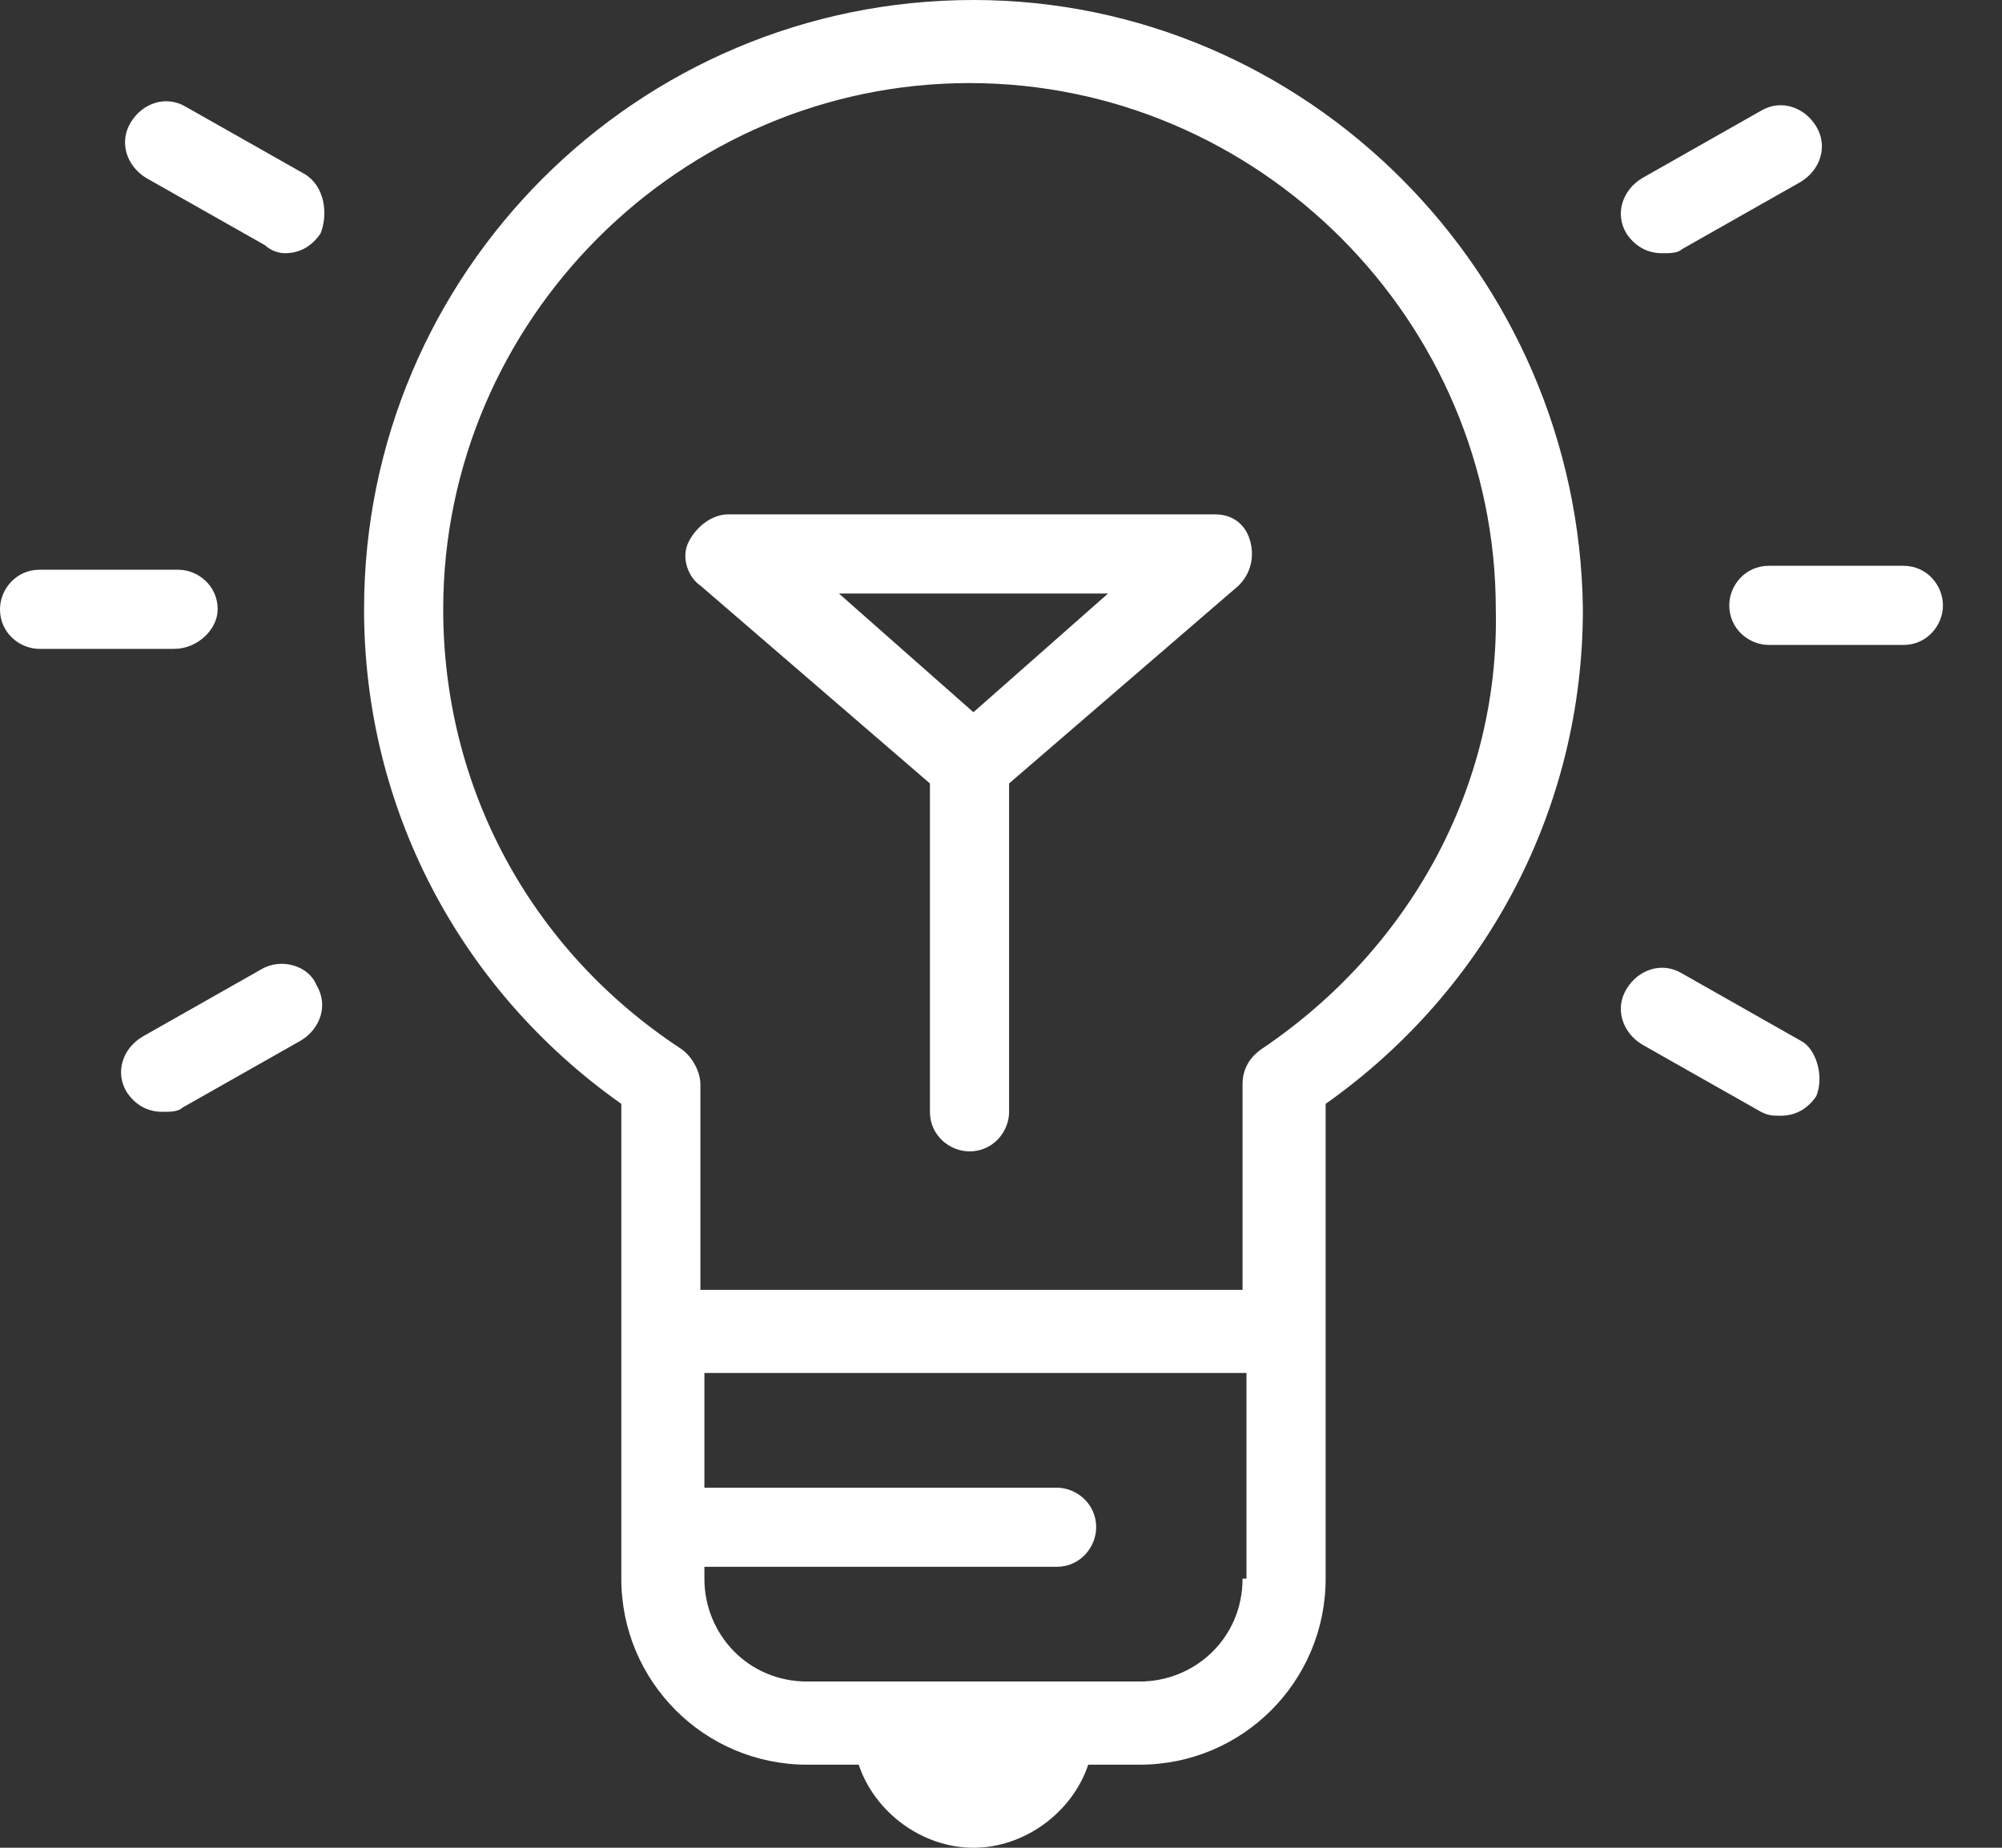
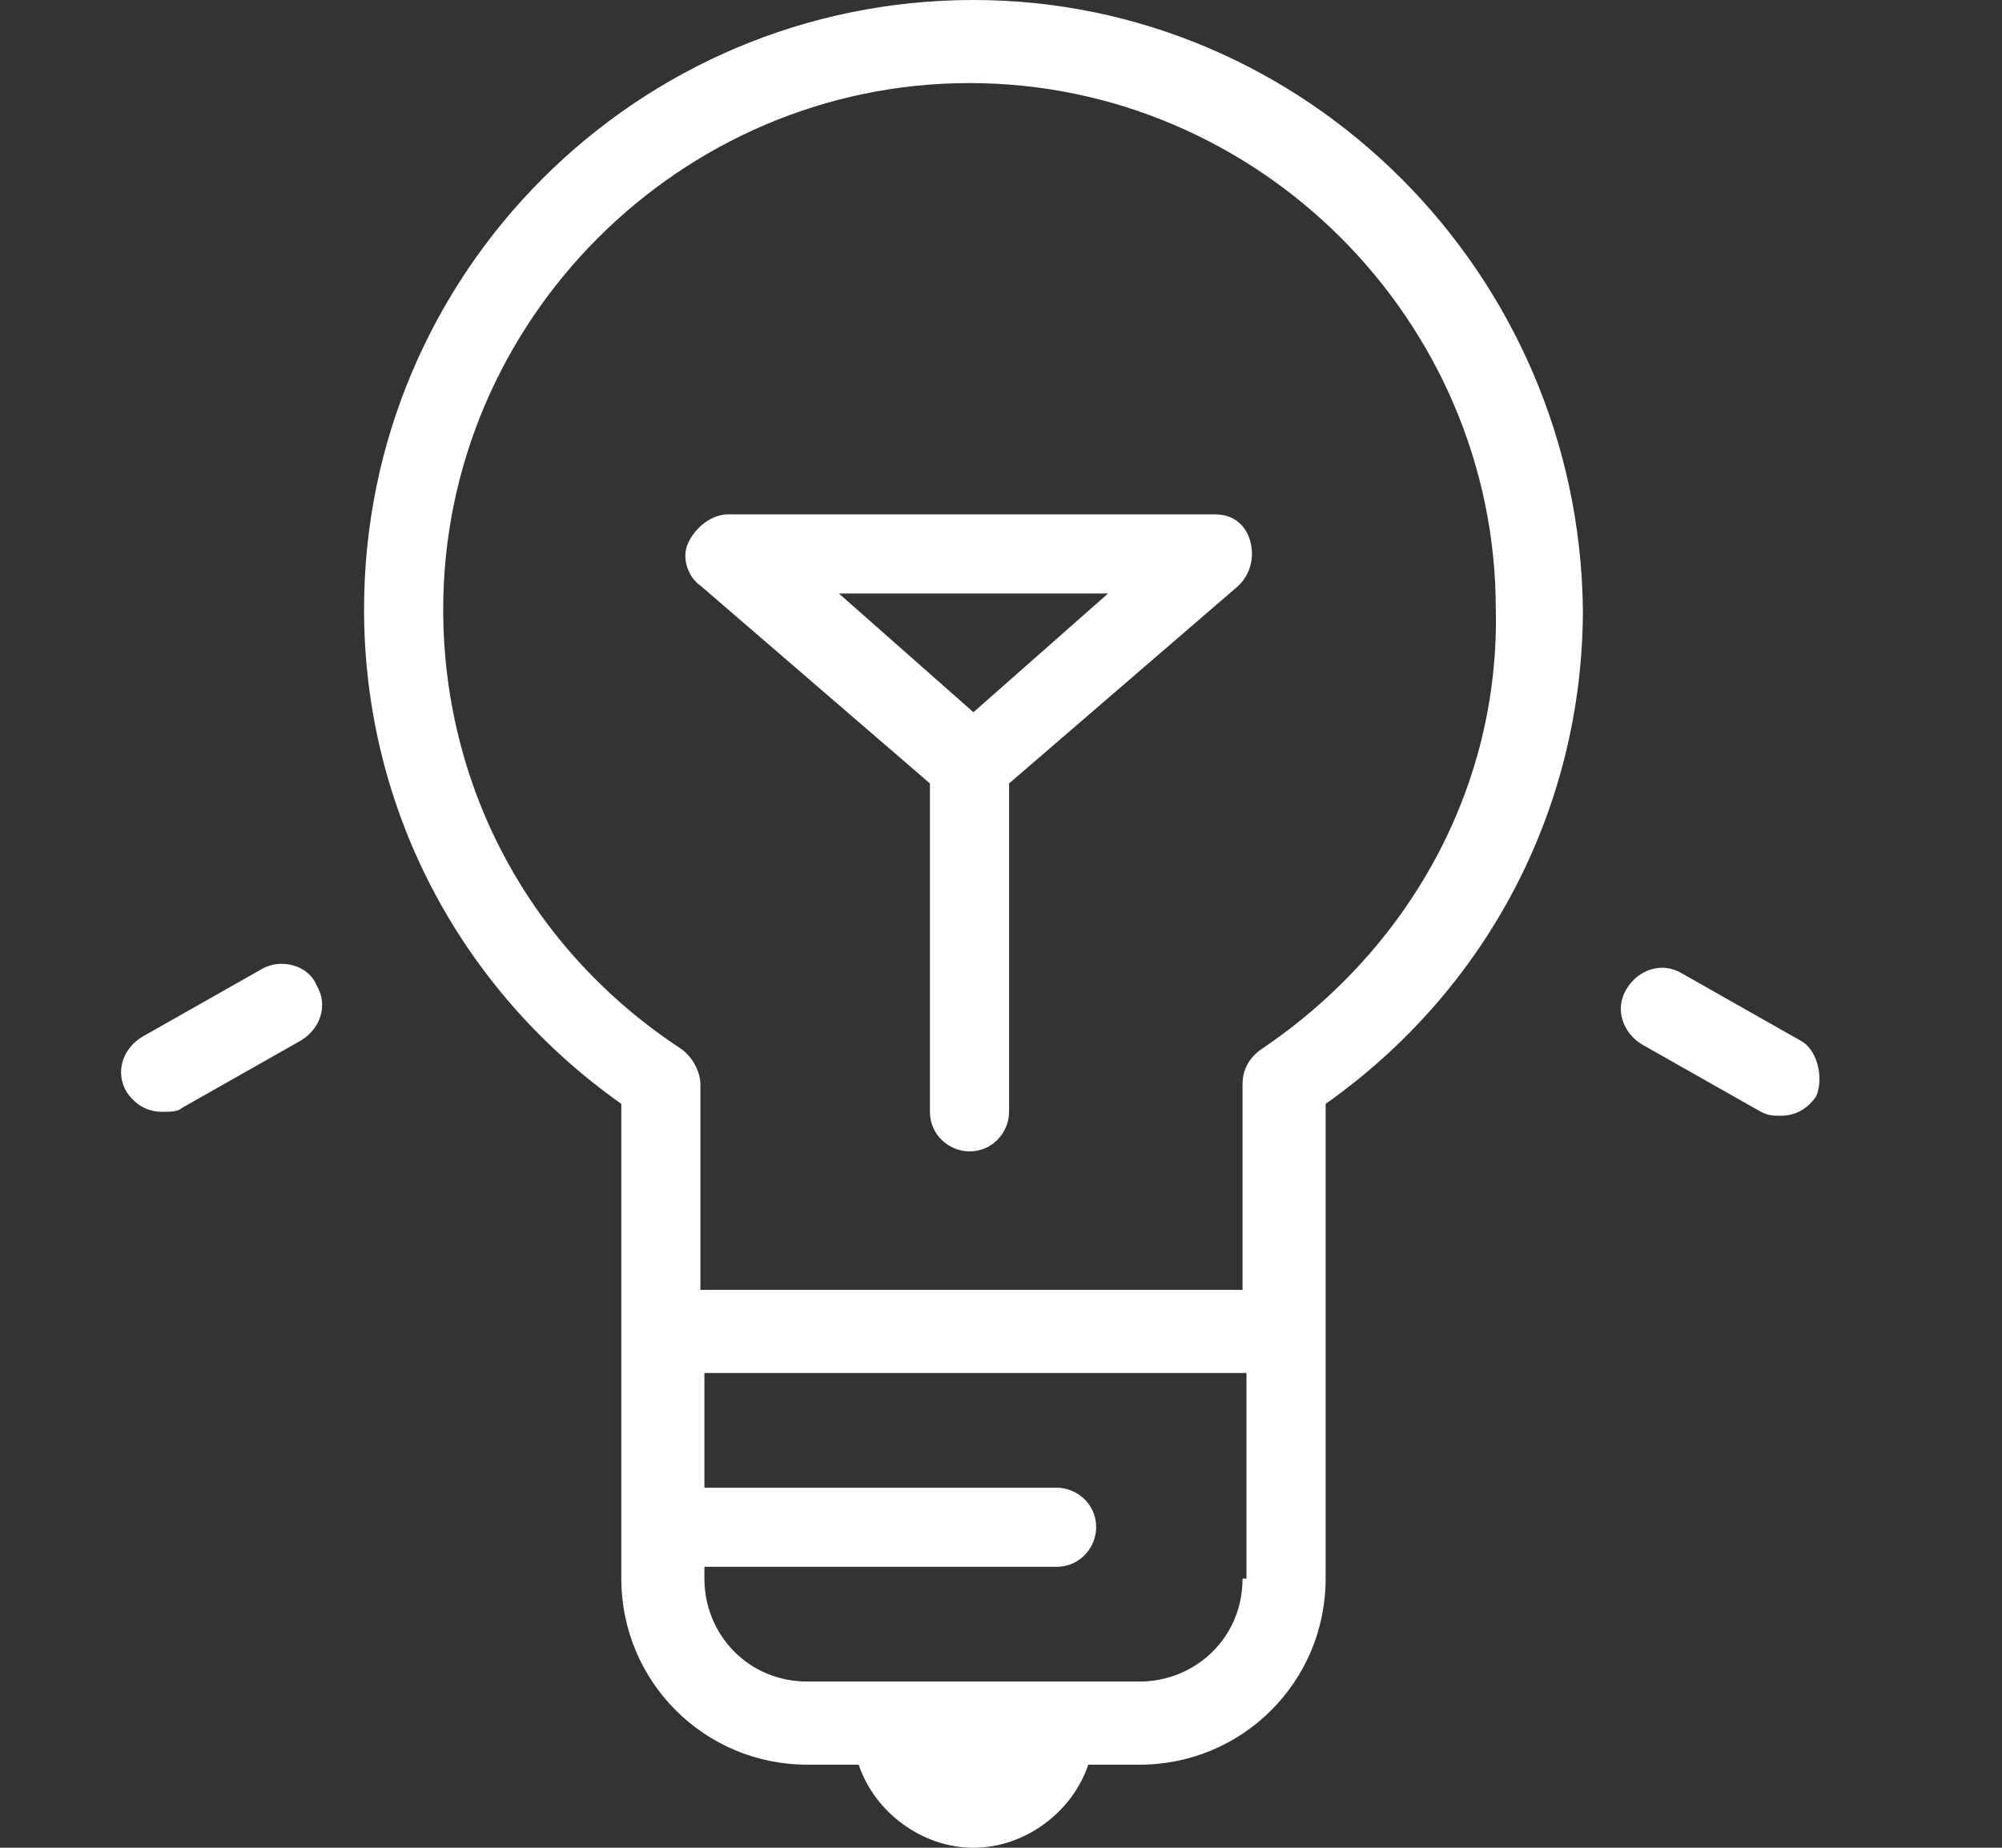
<svg xmlns="http://www.w3.org/2000/svg" width="26" height="24" viewBox="0 0 26 24" fill="#ffffff" class="ico-svg">
  <rect x="0" y="0" width="26" height="24" fill="#333333" stroke="none" />
  <path d="M12.642 0C8.274 0 4.728 3.546 4.728 7.914C4.728 10.484 5.961 12.848 8.069 14.338V20.505C8.069 21.841 9.148 22.921 10.484 22.921H11.152C11.358 23.538 11.974 24 12.642 24C13.31 24 13.927 23.538 14.133 22.921H14.801C16.137 22.921 17.216 21.841 17.216 20.505V14.338C19.323 12.848 20.557 10.484 20.557 7.914C20.505 3.546 16.959 0 12.642 0ZM16.137 20.505C16.137 21.276 15.52 21.841 14.801 21.841H10.484C9.713 21.841 9.148 21.225 9.148 20.505V20.351H13.722C14.03 20.351 14.236 20.094 14.236 19.837C14.236 19.529 13.979 19.323 13.722 19.323H9.148V17.833H16.188V20.505H16.137ZM16.394 13.619C16.24 13.722 16.137 13.876 16.137 14.081V16.754H9.096V14.081C9.096 13.927 8.994 13.722 8.839 13.619C6.887 12.334 5.756 10.227 5.756 7.914C5.756 4.163 8.839 1.079 12.591 1.079C16.343 1.079 19.426 4.163 19.426 7.914C19.477 10.227 18.296 12.334 16.394 13.619Z" />
  <path d="M15.777 6.681H9.456C9.251 6.681 9.045 6.835 8.942 7.041C8.839 7.246 8.942 7.503 9.096 7.606L12.077 10.176V14.441C12.077 14.749 12.334 14.955 12.591 14.955C12.899 14.955 13.105 14.698 13.105 14.441V10.176L16.086 7.606C16.24 7.452 16.291 7.246 16.24 7.041C16.188 6.835 16.034 6.681 15.777 6.681ZM12.642 9.251L10.895 7.709H14.39L12.642 9.251Z" />
-   <path d="M3.957 2.261L2.415 1.388C2.158 1.233 1.85 1.336 1.696 1.593C1.542 1.85 1.645 2.158 1.901 2.313L3.443 3.186C3.495 3.238 3.597 3.289 3.7 3.289C3.906 3.289 4.06 3.186 4.163 3.032C4.266 2.775 4.214 2.415 3.957 2.261Z" />
-   <path d="M2.827 7.914C2.827 7.606 2.57 7.4 2.313 7.4H0.514C0.206 7.4 0 7.657 0 7.914C0 8.223 0.257 8.428 0.514 8.428H2.261C2.57 8.428 2.827 8.171 2.827 7.914Z" />
  <path d="M3.392 12.591L1.85 13.465C1.593 13.619 1.49 13.927 1.645 14.184C1.747 14.338 1.901 14.441 2.107 14.441C2.21 14.441 2.313 14.441 2.364 14.39L3.906 13.516C4.163 13.362 4.266 13.053 4.111 12.797C4.009 12.54 3.649 12.437 3.392 12.591Z" />
  <path d="M23.383 13.516L21.841 12.642C21.585 12.488 21.276 12.591 21.122 12.848C20.968 13.105 21.071 13.413 21.328 13.568L22.869 14.441C22.972 14.492 23.024 14.492 23.126 14.492C23.332 14.492 23.486 14.39 23.589 14.236C23.692 13.979 23.589 13.619 23.383 13.516Z" />
-   <path d="M24.72 7.349H22.972C22.664 7.349 22.458 7.606 22.458 7.863C22.458 8.171 22.715 8.377 22.972 8.377H24.72C25.028 8.377 25.233 8.12 25.233 7.863C25.233 7.606 25.028 7.349 24.72 7.349Z" />
-   <path d="M21.585 3.289C21.687 3.289 21.79 3.289 21.841 3.238L23.383 2.364C23.64 2.21 23.743 1.901 23.589 1.645C23.435 1.388 23.126 1.285 22.869 1.439L21.328 2.313C21.071 2.467 20.968 2.775 21.122 3.032C21.225 3.186 21.379 3.289 21.585 3.289Z" />
</svg>